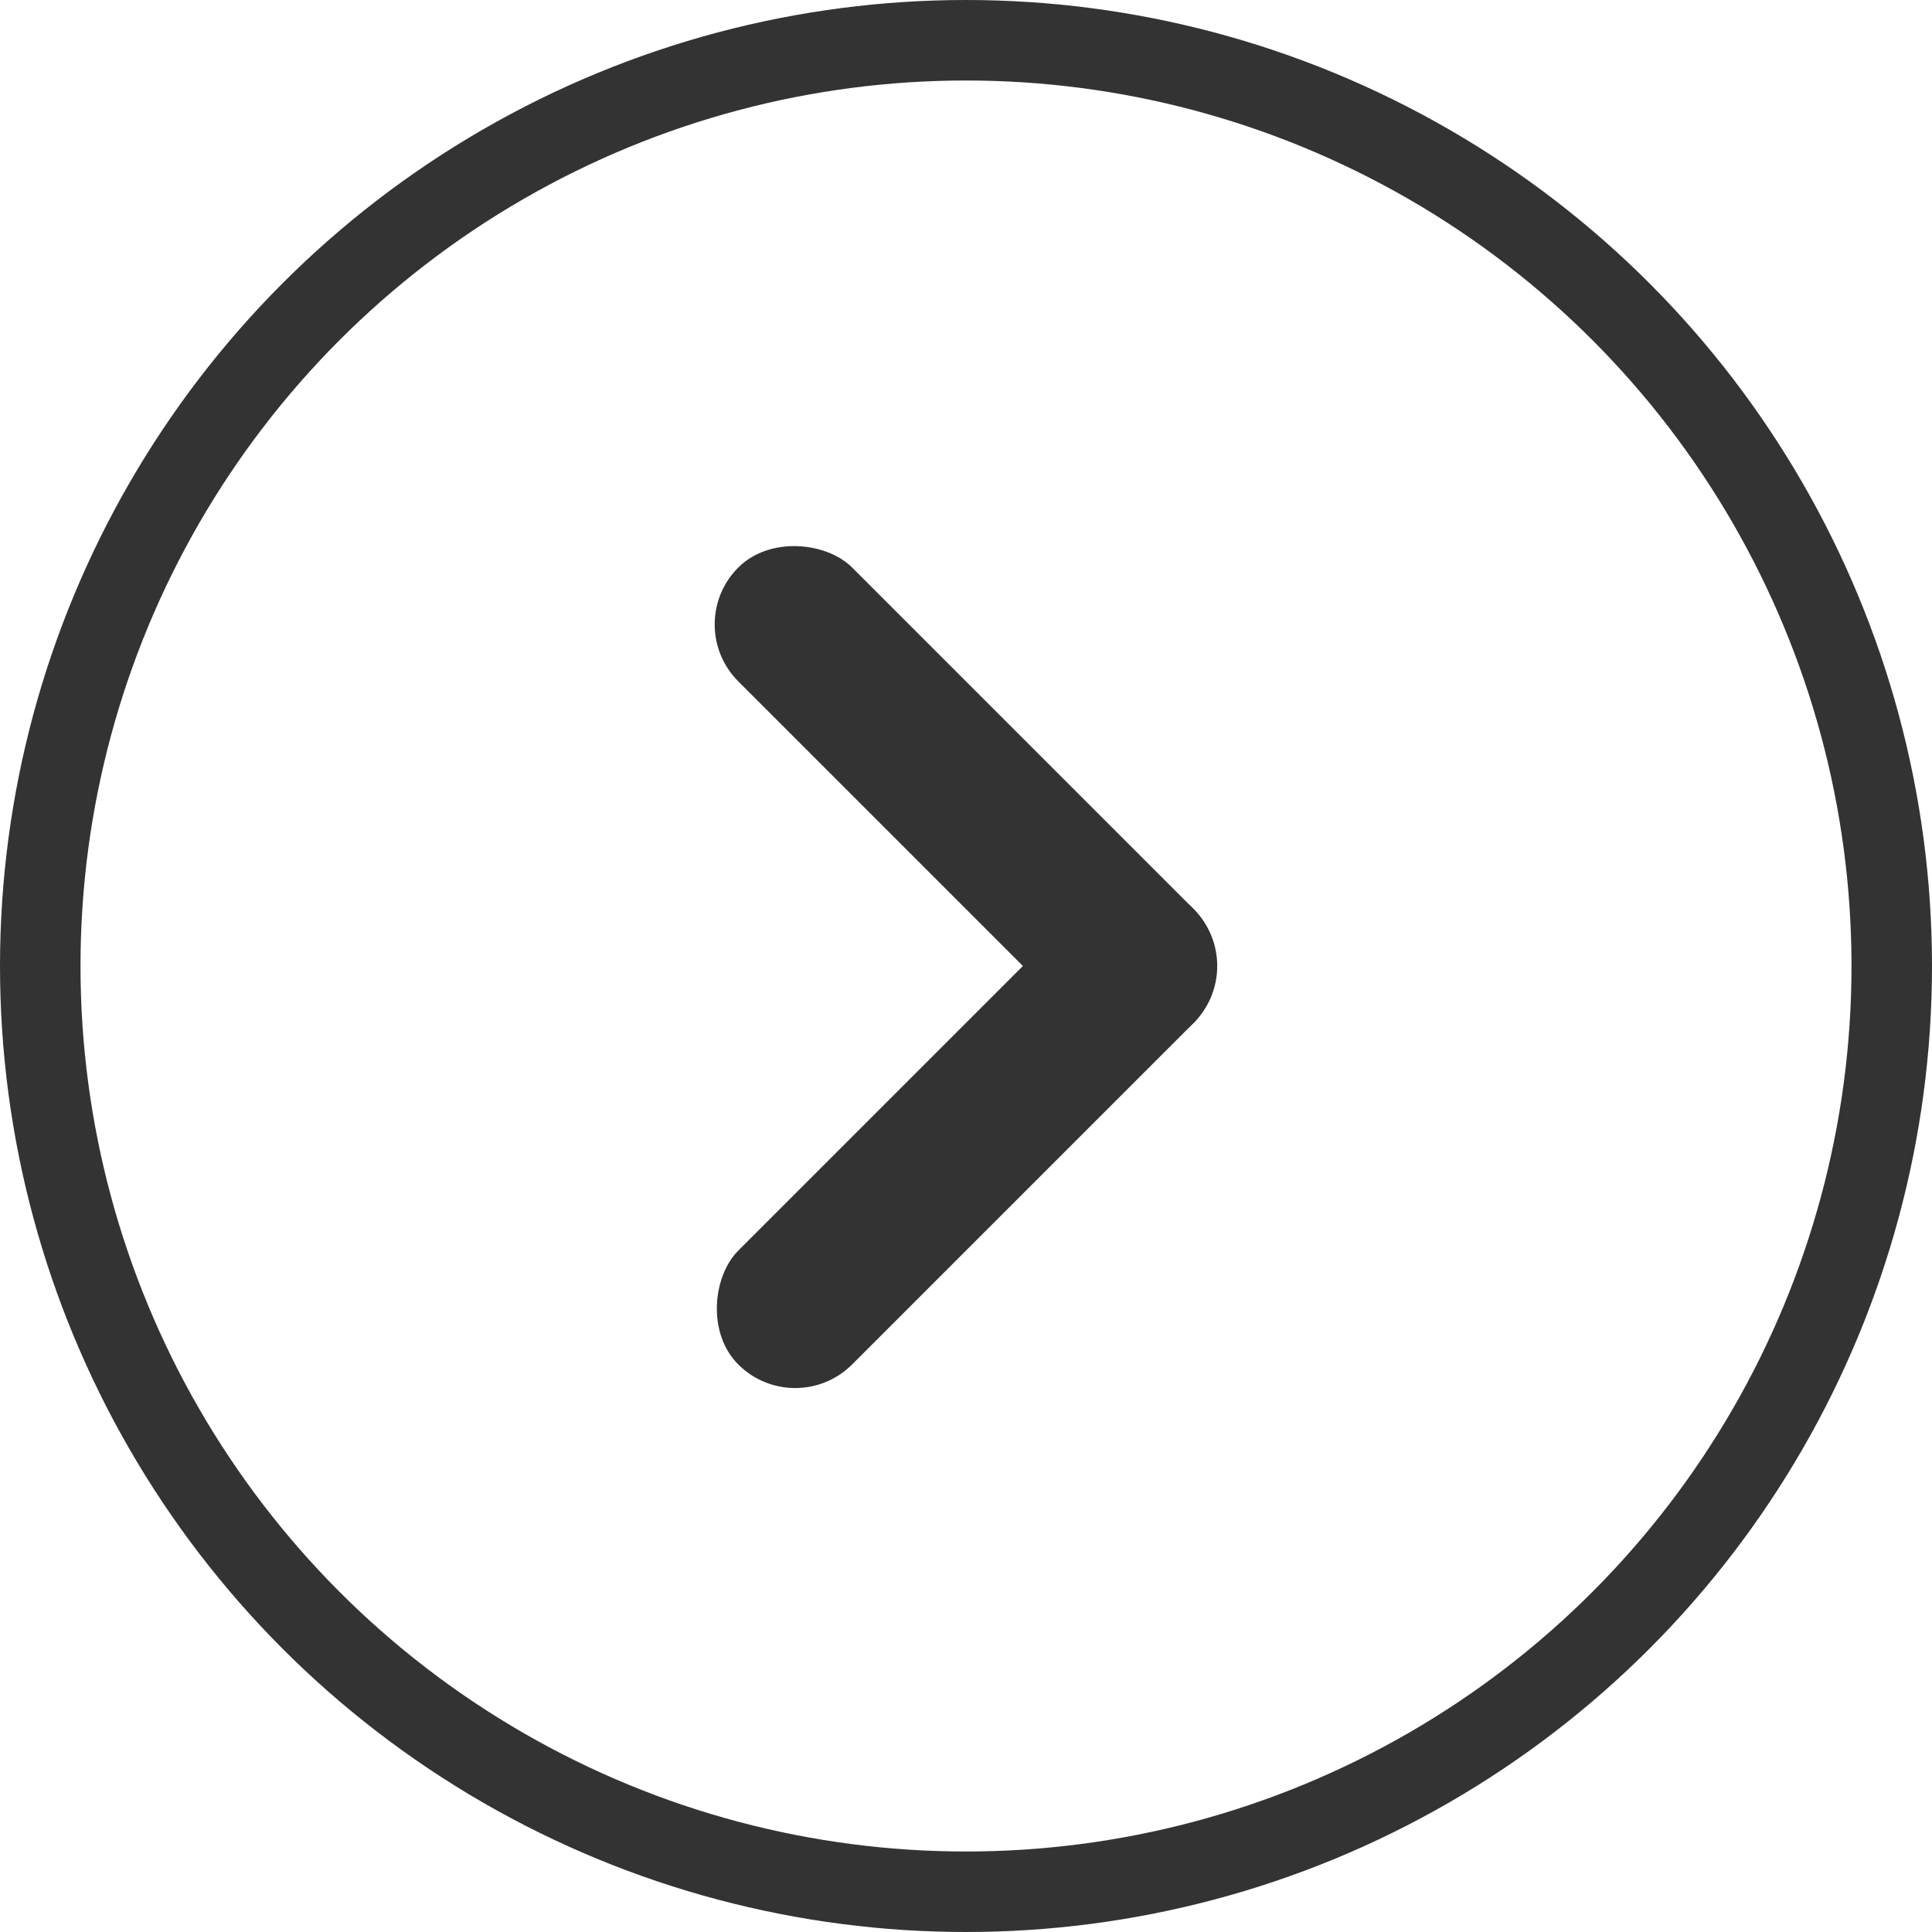
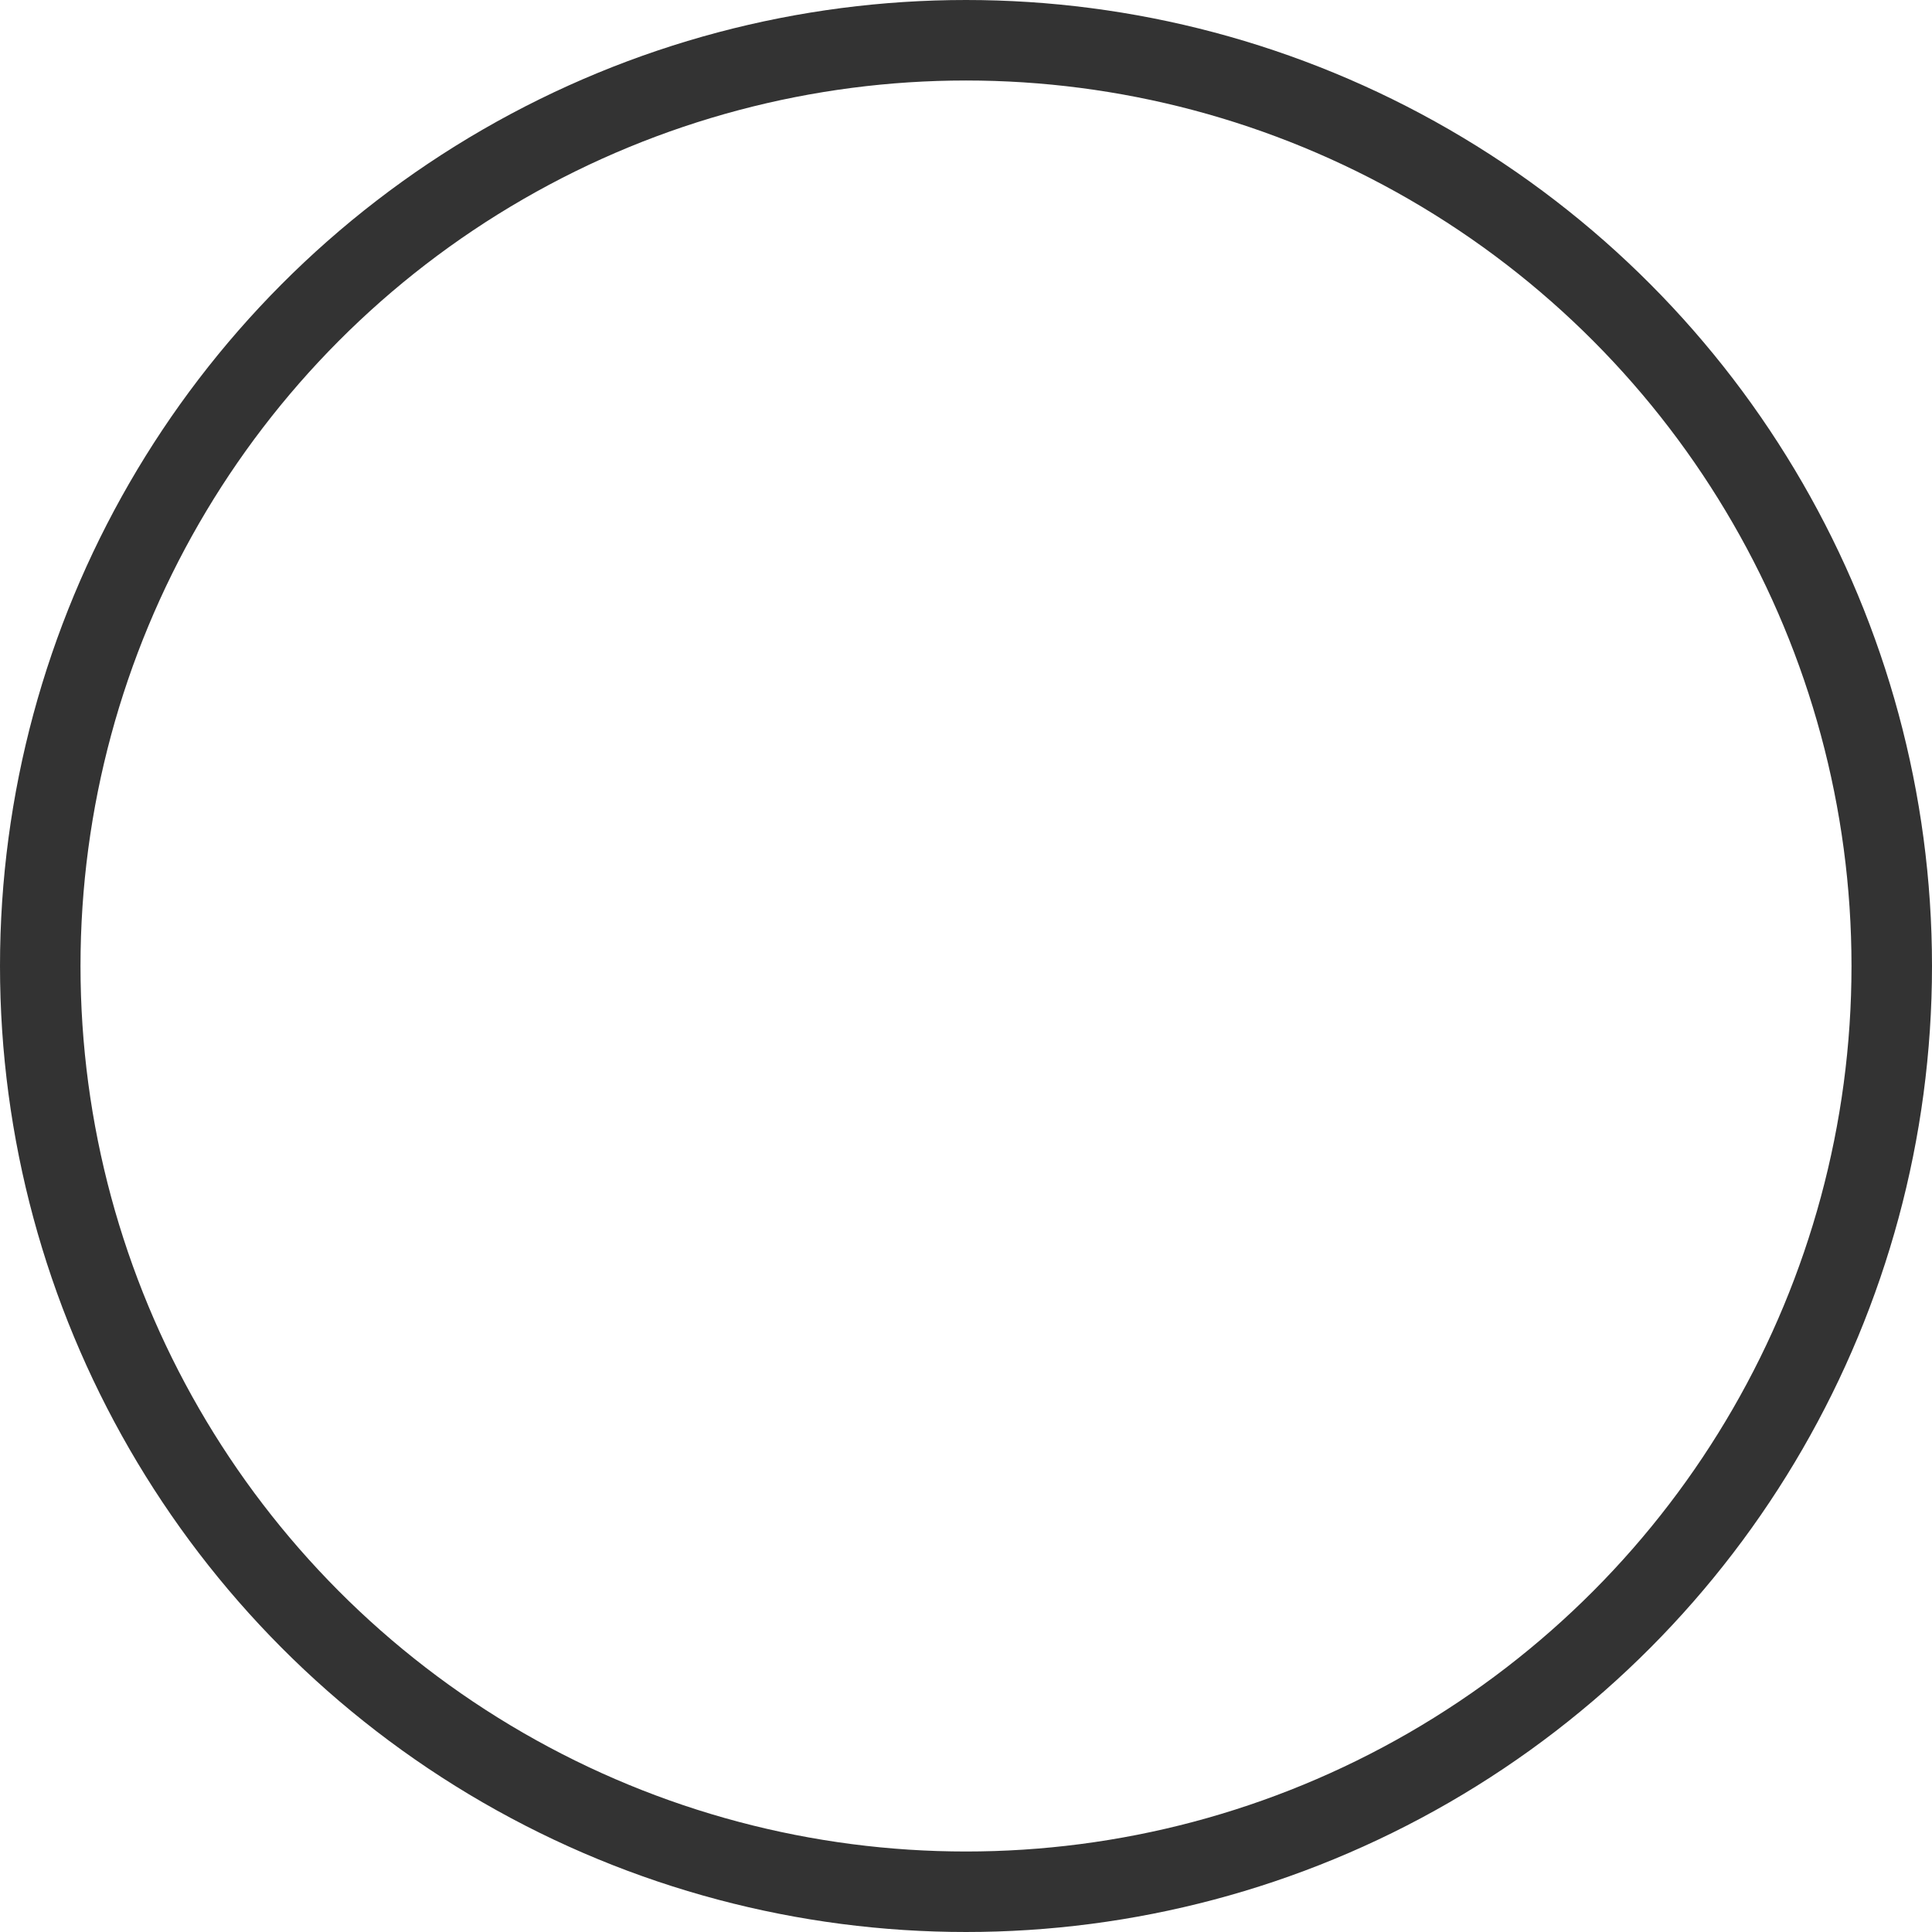
<svg xmlns="http://www.w3.org/2000/svg" width="24" height="24" viewBox="0 0 24 24">
  <g id="グループ_3286" data-name="グループ 3286" transform="translate(594 2773) rotate(180)">
    <g id="BTN" transform="translate(570 2749)" fill="none" stroke="#333" stroke-width="1">
      <circle cx="12" cy="12" r="12" stroke="none" />
      <circle cx="12" cy="12" r="11.5" fill="none" />
    </g>
    <g id="グループ_3285" data-name="グループ 3285">
-       <rect id="長方形_695" data-name="長方形 695" width="2" height="8" rx="1" transform="translate(584.122 2755.343) rotate(45)" fill="#333" />
-       <rect id="長方形_696" data-name="長方形 696" width="2" height="8" rx="1" transform="translate(585.536 2765.243) rotate(135)" fill="#333" />
-     </g>
+       </g>
  </g>
</svg>